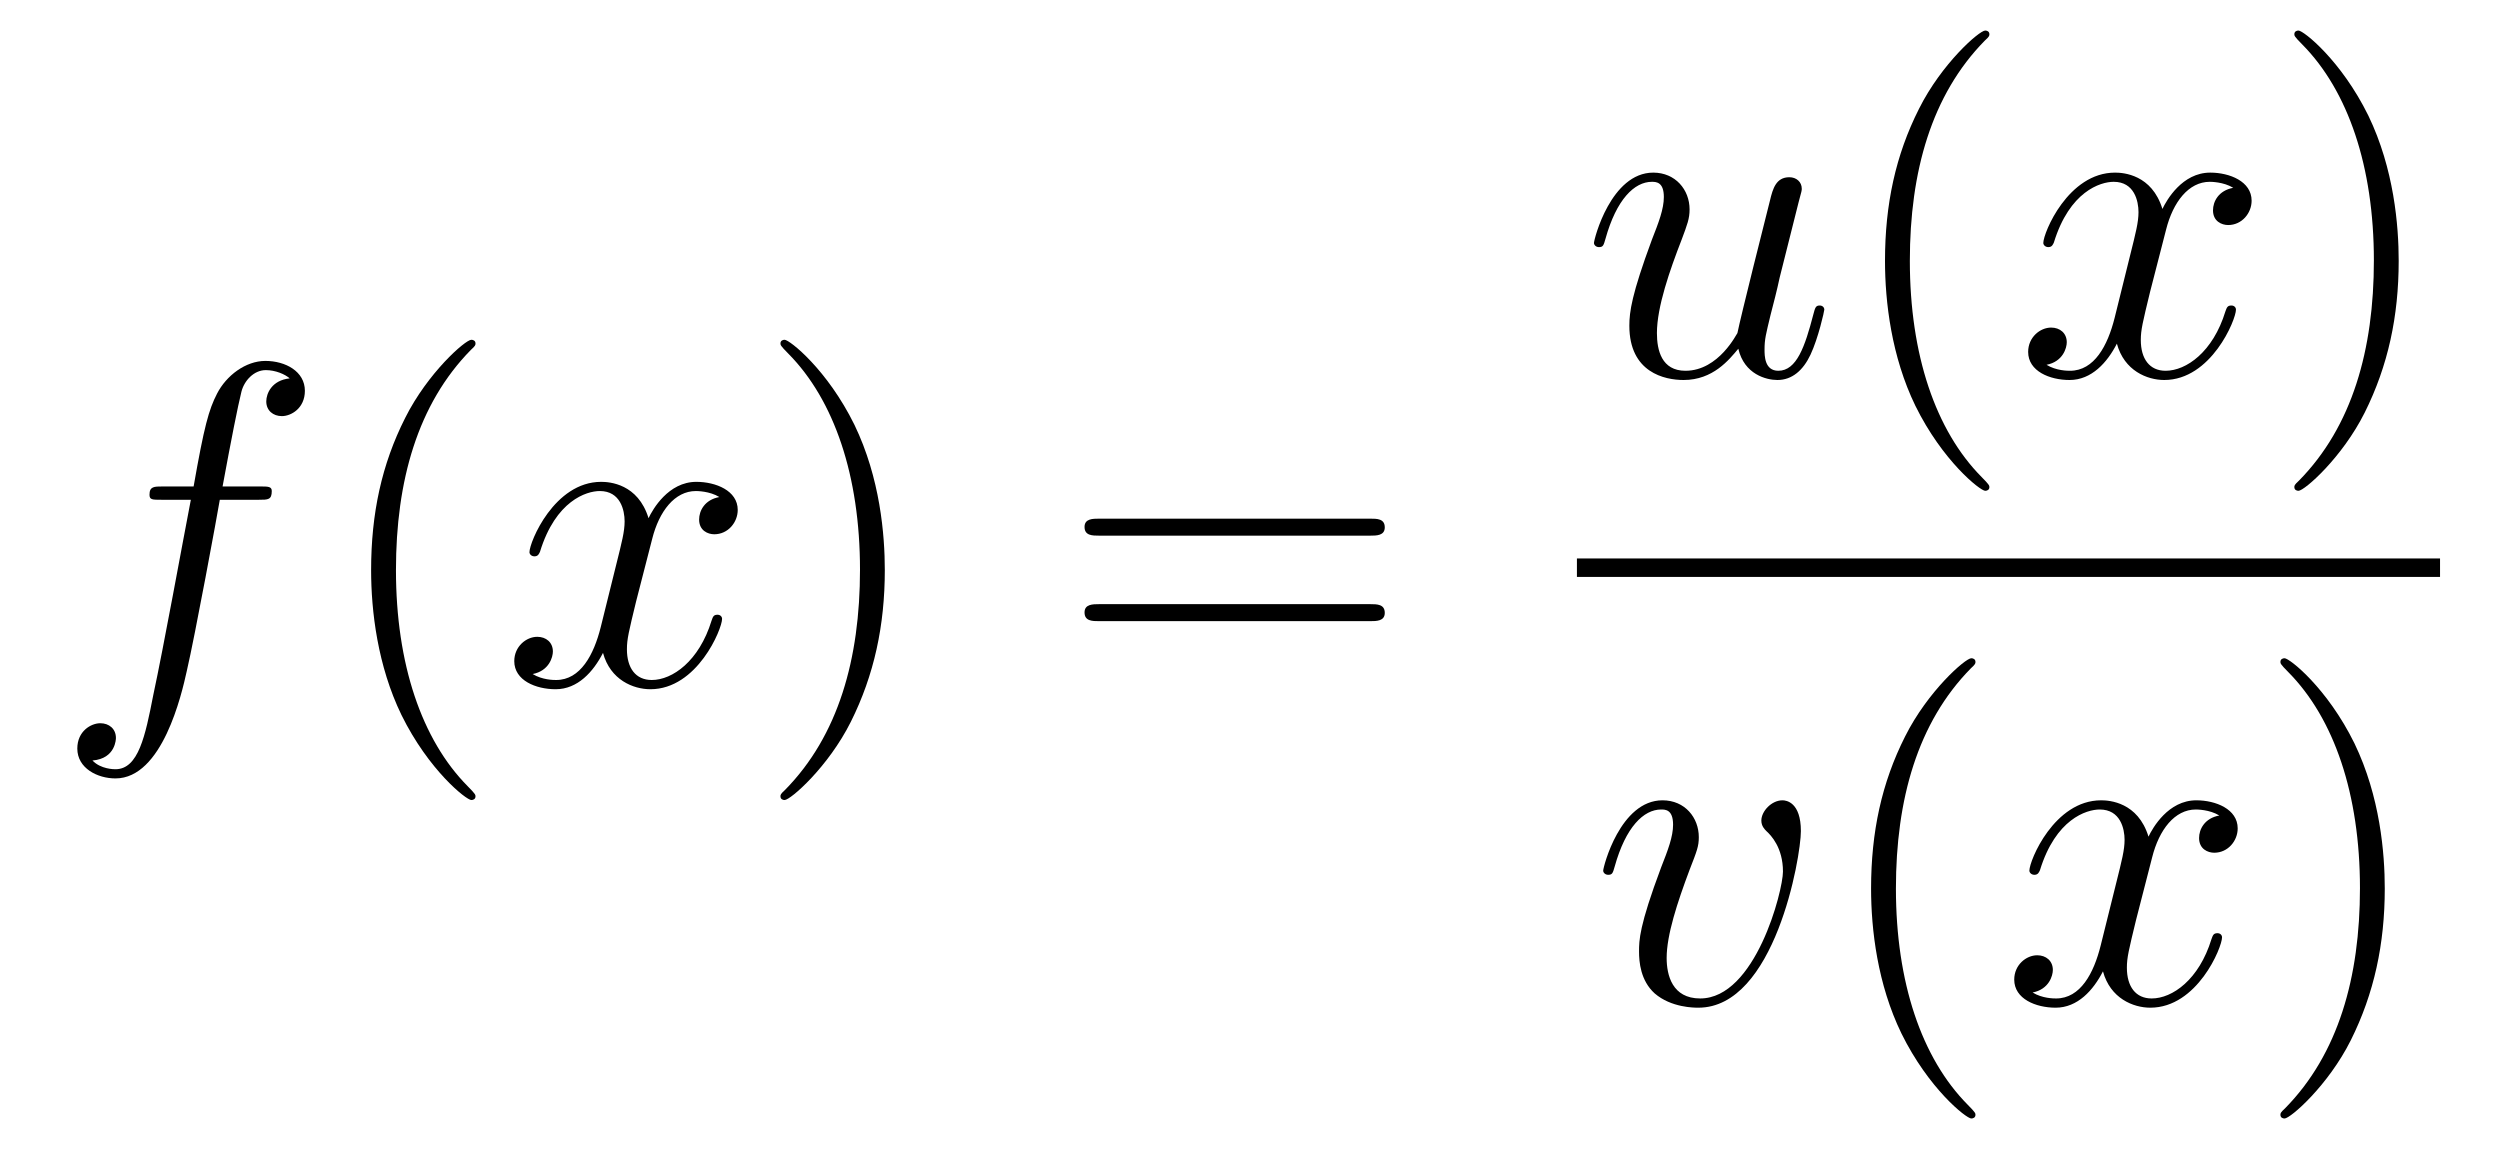
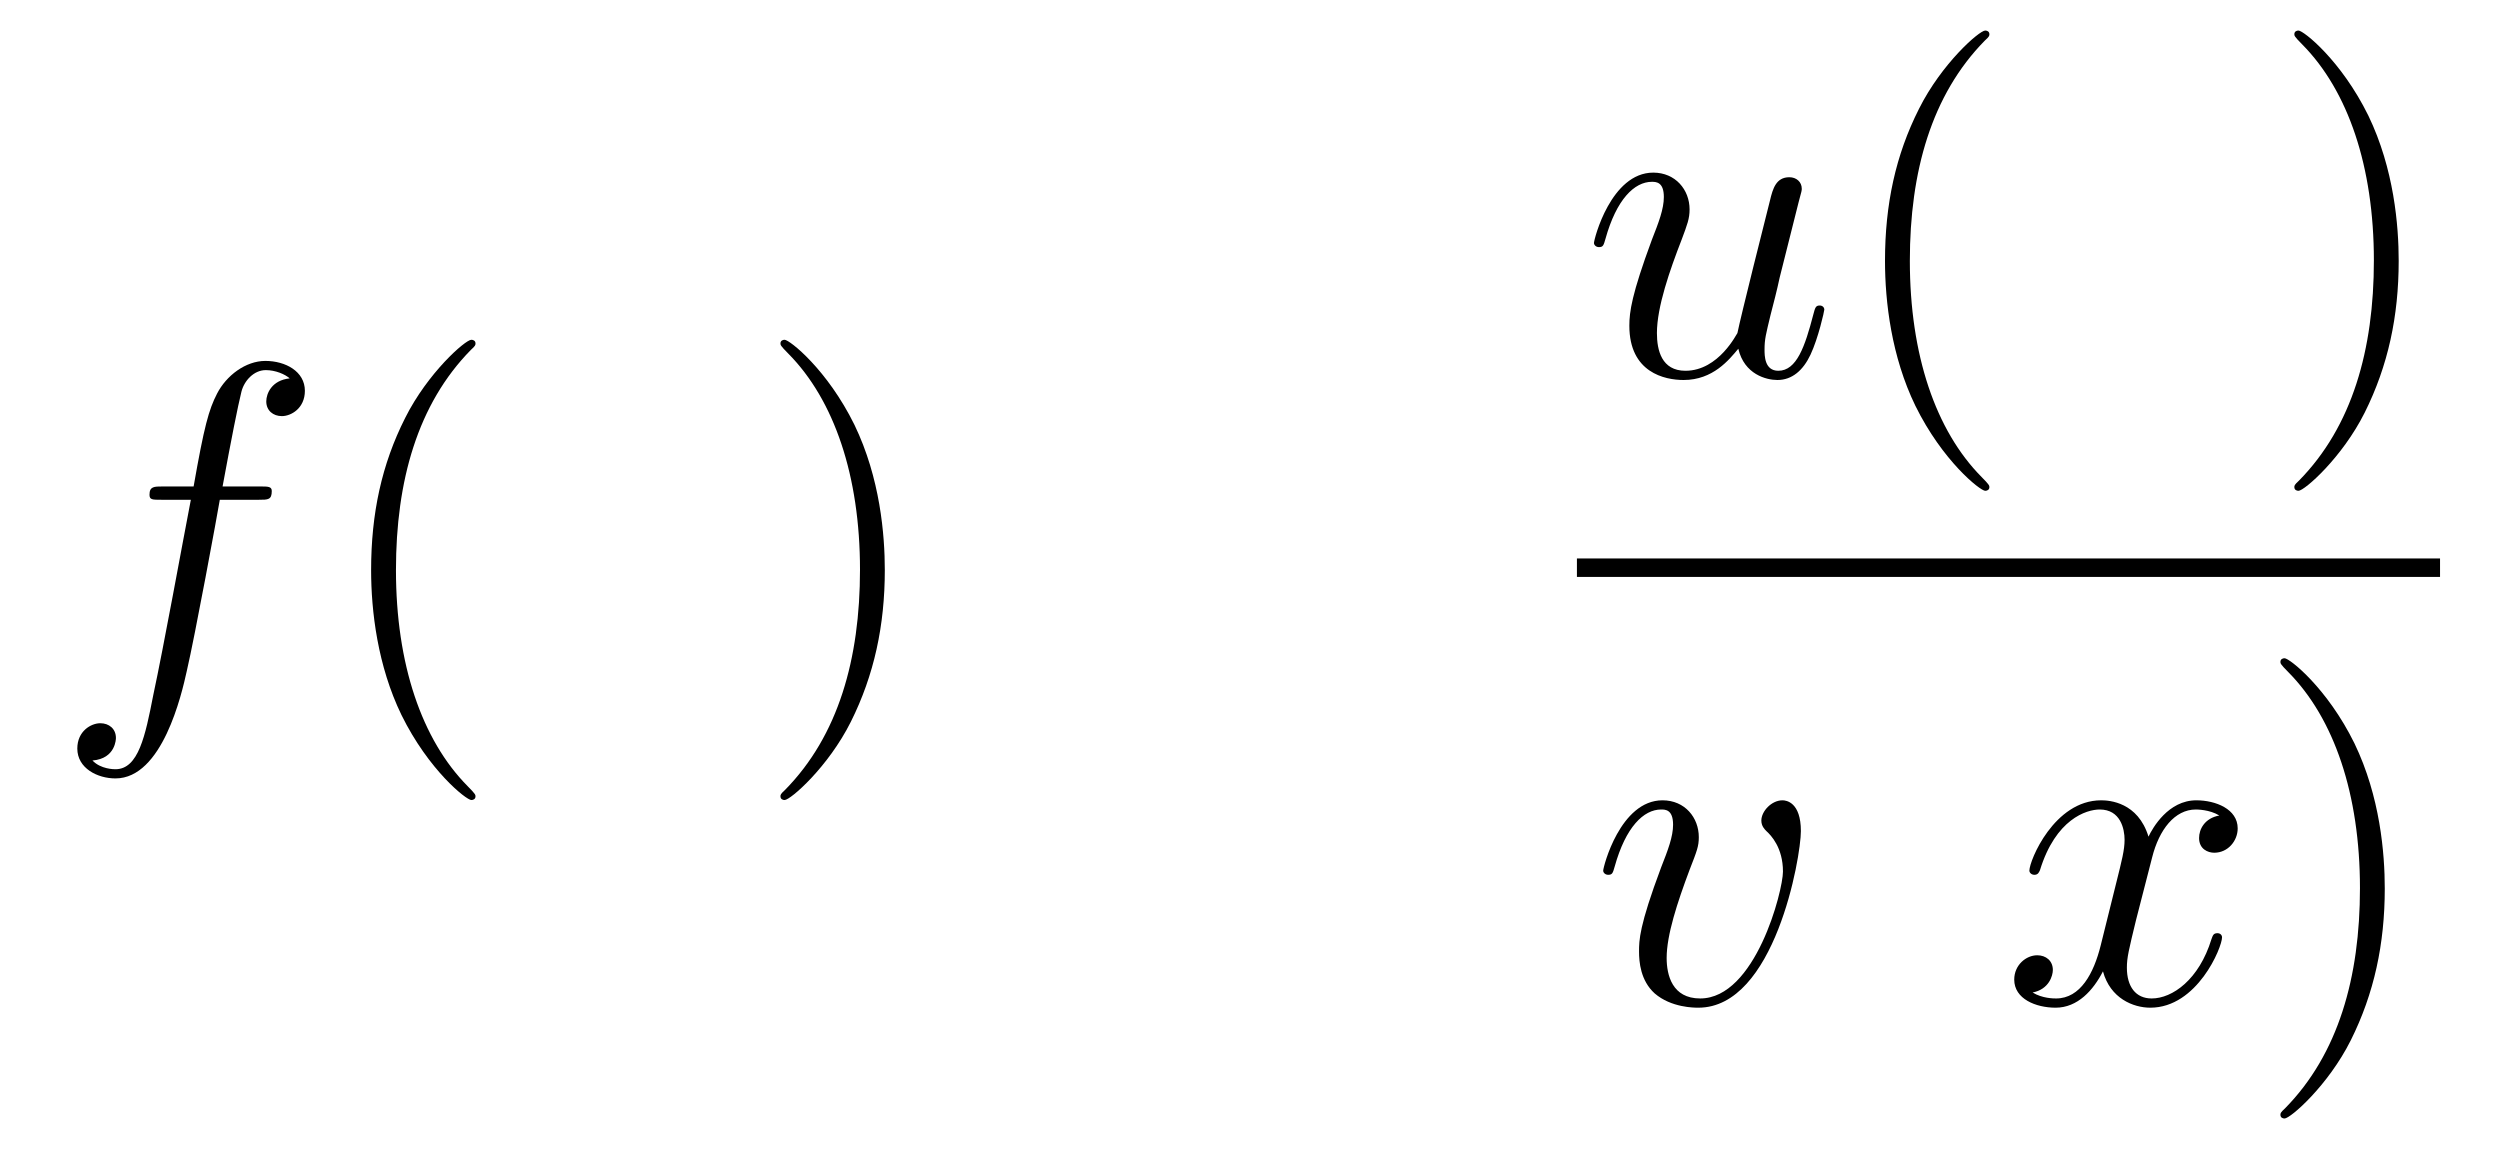
<svg xmlns="http://www.w3.org/2000/svg" height="30pt" version="1.1" viewBox="0 -30 65 30" width="65pt">
  <g id="page1">
    <g transform="matrix(1 0 0 1 -127 637)">
      <path d="M133.732 -654.006C133.971 -654.006 134.066 -654.006 134.066 -654.233C134.066 -654.352 133.971 -654.352 133.755 -654.352H132.787C133.014 -655.583 133.182 -656.432 133.277 -656.815C133.349 -657.102 133.6 -657.377 133.911 -657.377C134.162 -657.377 134.413 -657.269 134.532 -657.162C134.066 -657.114 133.923 -656.767 133.923 -656.564C133.923 -656.325 134.102 -656.181 134.329 -656.181C134.568 -656.181 134.927 -656.384 134.927 -656.839C134.927 -657.341 134.425 -657.616 133.899 -657.616C133.385 -657.616 132.883 -657.233 132.644 -656.767C132.428 -656.348 132.309 -655.918 132.034 -654.352H131.233C131.006 -654.352 130.887 -654.352 130.887 -654.137C130.887 -654.006 130.958 -654.006 131.197 -654.006H131.962C131.747 -652.894 131.257 -650.192 130.982 -648.913C130.779 -647.873 130.6 -647 130.002 -647C129.966 -647 129.619 -647 129.404 -647.227C130.014 -647.275 130.014 -647.801 130.014 -647.813C130.014 -648.052 129.834 -648.196 129.608 -648.196C129.368 -648.196 129.01 -647.992 129.01 -647.538C129.01 -647.024 129.536 -646.761 130.002 -646.761C131.221 -646.761 131.723 -648.949 131.855 -649.547C132.07 -650.467 132.656 -653.647 132.715 -654.006H133.732Z" fill-rule="evenodd" />
      <path d="M139.363 -646.295C139.363 -646.331 139.363 -646.355 139.16 -646.558C137.964 -647.766 137.295 -649.738 137.295 -652.177C137.295 -654.496 137.857 -656.492 139.243 -657.903C139.363 -658.01 139.363 -658.034 139.363 -658.07C139.363 -658.142 139.303 -658.166 139.255 -658.166C139.1 -658.166 138.12 -657.305 137.534 -656.133C136.924 -654.926 136.649 -653.647 136.649 -652.177C136.649 -651.112 136.817 -649.69 137.438 -648.411C138.143 -646.977 139.124 -646.199 139.255 -646.199C139.303 -646.199 139.363 -646.223 139.363 -646.295Z" fill-rule="evenodd" />
-       <path d="M145.703 -654.077C145.32 -654.006 145.177 -653.719 145.177 -653.492C145.177 -653.205 145.404 -653.109 145.571 -653.109C145.93 -653.109 146.181 -653.42 146.181 -653.742C146.181 -654.245 145.607 -654.472 145.105 -654.472C144.376 -654.472 143.969 -653.754 143.862 -653.527C143.587 -654.424 142.845 -654.472 142.63 -654.472C141.411 -654.472 140.766 -652.906 140.766 -652.643C140.766 -652.595 140.813 -652.535 140.897 -652.535C140.993 -652.535 141.017 -652.607 141.04 -652.655C141.447 -653.982 142.248 -654.233 142.595 -654.233C143.133 -654.233 143.24 -653.731 143.24 -653.444C143.24 -653.181 143.168 -652.906 143.025 -652.332L142.619 -650.694C142.439 -649.977 142.093 -649.32 141.459 -649.32C141.399 -649.32 141.1 -649.32 140.849 -649.475C141.279 -649.559 141.375 -649.917 141.375 -650.061C141.375 -650.3 141.196 -650.443 140.969 -650.443C140.682 -650.443 140.371 -650.192 140.371 -649.81C140.371 -649.308 140.933 -649.08 141.447 -649.08C142.021 -649.08 142.427 -649.535 142.678 -650.025C142.869 -649.32 143.467 -649.08 143.91 -649.08C145.129 -649.08 145.774 -650.647 145.774 -650.909C145.774 -650.969 145.726 -651.017 145.655 -651.017C145.547 -651.017 145.535 -650.957 145.5 -650.862C145.177 -649.81 144.483 -649.32 143.946 -649.32C143.527 -649.32 143.3 -649.63 143.3 -650.12C143.3 -650.383 143.348 -650.575 143.539 -651.364L143.957 -652.989C144.137 -653.707 144.543 -654.233 145.093 -654.233C145.117 -654.233 145.452 -654.233 145.703 -654.077Z" fill-rule="evenodd" />
      <path d="M150.005 -652.177C150.005 -653.085 149.886 -654.567 149.216 -655.954C148.511 -657.388 147.531 -658.166 147.399 -658.166C147.351 -658.166 147.292 -658.142 147.292 -658.07C147.292 -658.034 147.292 -658.01 147.495 -657.807C148.69 -656.6 149.36 -654.627 149.36 -652.188C149.36 -649.869 148.798 -647.873 147.411 -646.462C147.292 -646.355 147.292 -646.331 147.292 -646.295C147.292 -646.223 147.351 -646.199 147.399 -646.199C147.554 -646.199 148.535 -647.06 149.121 -648.232C149.73 -649.451 150.005 -650.742 150.005 -652.177Z" fill-rule="evenodd" />
-       <path d="M162.622 -653.073C162.789 -653.073 163.004 -653.073 163.004 -653.288C163.004 -653.515 162.801 -653.515 162.622 -653.515H155.581C155.413 -653.515 155.198 -653.515 155.198 -653.3C155.198 -653.073 155.401 -653.073 155.581 -653.073H162.622ZM162.622 -650.85C162.789 -650.85 163.004 -650.85 163.004 -651.065C163.004 -651.292 162.801 -651.292 162.622 -651.292H155.581C155.413 -651.292 155.198 -651.292 155.198 -651.077C155.198 -650.85 155.401 -650.85 155.581 -650.85H162.622Z" fill-rule="evenodd" />
      <path d="M172.196 -657.933C172.352 -657.264 172.926 -657.12 173.213 -657.12C173.595 -657.12 173.882 -657.372 174.073 -657.778C174.276 -658.208 174.432 -658.913 174.432 -658.949C174.432 -659.009 174.384 -659.057 174.312 -659.057C174.205 -659.057 174.193 -658.997 174.145 -658.818C173.93 -657.993 173.714 -657.36 173.236 -657.36C172.878 -657.36 172.878 -657.754 172.878 -657.909C172.878 -658.184 172.913 -658.304 173.033 -658.806C173.117 -659.129 173.201 -659.452 173.272 -659.786L173.762 -661.735C173.846 -662.033 173.846 -662.058 173.846 -662.093C173.846 -662.273 173.703 -662.392 173.523 -662.392C173.177 -662.392 173.093 -662.093 173.021 -661.794C172.902 -661.328 172.256 -658.758 172.173 -658.34C172.161 -658.34 171.694 -657.36 170.822 -657.36C170.2 -657.36 170.08 -657.897 170.08 -658.34C170.08 -659.021 170.415 -659.977 170.726 -660.778C170.869 -661.161 170.929 -661.316 170.929 -661.555C170.929 -662.069 170.559 -662.512 169.985 -662.512C168.885 -662.512 168.443 -660.778 168.443 -660.683C168.443 -660.635 168.491 -660.575 168.574 -660.575C168.682 -660.575 168.694 -660.623 168.742 -660.79C169.028 -661.818 169.495 -662.273 169.949 -662.273C170.068 -662.273 170.26 -662.261 170.26 -661.878C170.26 -661.567 170.128 -661.221 169.949 -660.767C169.423 -659.344 169.363 -658.89 169.363 -658.531C169.363 -657.312 170.284 -657.12 170.774 -657.12C171.539 -657.12 171.957 -657.647 172.196 -657.933Z" fill-rule="evenodd" />
      <path d="M178.724 -654.335C178.724 -654.371 178.724 -654.395 178.521 -654.598C177.325 -655.806 176.656 -657.778 176.656 -660.217C176.656 -662.536 177.218 -664.532 178.604 -665.943C178.724 -666.05 178.724 -666.074 178.724 -666.11C178.724 -666.182 178.664 -666.206 178.616 -666.206C178.461 -666.206 177.481 -665.345 176.895 -664.173C176.285 -662.966 176.01 -661.687 176.01 -660.217C176.01 -659.152 176.178 -657.73 176.799 -656.451C177.504 -655.017 178.485 -654.239 178.616 -654.239C178.664 -654.239 178.724 -654.263 178.724 -654.335Z" fill-rule="evenodd" />
-       <path d="M185.064 -662.117C184.681 -662.046 184.538 -661.759 184.538 -661.532C184.538 -661.245 184.765 -661.149 184.932 -661.149C185.291 -661.149 185.542 -661.46 185.542 -661.782C185.542 -662.285 184.968 -662.512 184.466 -662.512C183.737 -662.512 183.33 -661.794 183.223 -661.567C182.948 -662.464 182.206 -662.512 181.991 -662.512C180.772 -662.512 180.126 -660.946 180.126 -660.683C180.126 -660.635 180.174 -660.575 180.258 -660.575C180.354 -660.575 180.378 -660.647 180.401 -660.695C180.808 -662.022 181.609 -662.273 181.956 -662.273C182.494 -662.273 182.601 -661.771 182.601 -661.484C182.601 -661.221 182.529 -660.946 182.386 -660.372L181.98 -658.734C181.8 -658.017 181.454 -657.36 180.82 -657.36C180.76 -657.36 180.461 -657.36 180.21 -657.515C180.64 -657.599 180.736 -657.957 180.736 -658.101C180.736 -658.34 180.557 -658.483 180.33 -658.483C180.043 -658.483 179.732 -658.232 179.732 -657.85C179.732 -657.348 180.294 -657.12 180.808 -657.12C181.382 -657.12 181.788 -657.575 182.039 -658.065C182.23 -657.36 182.828 -657.12 183.27 -657.12C184.49 -657.12 185.135 -658.687 185.135 -658.949C185.135 -659.009 185.087 -659.057 185.016 -659.057C184.908 -659.057 184.896 -658.997 184.86 -658.902C184.538 -657.85 183.844 -657.36 183.306 -657.36C182.888 -657.36 182.661 -657.67 182.661 -658.16C182.661 -658.423 182.709 -658.615 182.9 -659.404L183.318 -661.029C183.498 -661.747 183.904 -662.273 184.454 -662.273C184.478 -662.273 184.813 -662.273 185.064 -662.117Z" fill-rule="evenodd" />
      <path d="M189.366 -660.217C189.366 -661.125 189.247 -662.607 188.577 -663.994C187.872 -665.428 186.892 -666.206 186.76 -666.206C186.712 -666.206 186.653 -666.182 186.653 -666.11C186.653 -666.074 186.653 -666.05 186.856 -665.847C188.051 -664.64 188.721 -662.667 188.721 -660.228C188.721 -657.909 188.159 -655.913 186.772 -654.502C186.653 -654.395 186.653 -654.371 186.653 -654.335C186.653 -654.263 186.712 -654.239 186.76 -654.239C186.915 -654.239 187.896 -655.1 188.482 -656.272C189.091 -657.491 189.366 -658.782 189.366 -660.217Z" fill-rule="evenodd" />
      <path d="M168 -652H190.441V-652.48H168" />
      <path d="M173.823 -645.391C173.823 -646.144 173.441 -646.192 173.345 -646.192C173.058 -646.192 172.795 -645.905 172.795 -645.666C172.795 -645.522 172.879 -645.439 172.927 -645.391C173.046 -645.283 173.357 -644.961 173.357 -644.339C173.357 -643.837 172.64 -641.04 171.205 -641.04C170.476 -641.04 170.333 -641.649 170.333 -642.092C170.333 -642.689 170.607 -643.526 170.93 -644.387C171.121 -644.877 171.169 -644.996 171.169 -645.235C171.169 -645.738 170.811 -646.192 170.225 -646.192C169.125 -646.192 168.683 -644.458 168.683 -644.363C168.683 -644.315 168.731 -644.255 168.814 -644.255C168.922 -644.255 168.934 -644.303 168.982 -644.47C169.268 -645.498 169.735 -645.953 170.189 -645.953C170.297 -645.953 170.5 -645.953 170.5 -645.558C170.5 -645.247 170.368 -644.901 170.189 -644.447C169.615 -642.916 169.615 -642.546 169.615 -642.259C169.615 -641.996 169.651 -641.506 170.022 -641.171C170.452 -640.8 171.05 -640.8 171.157 -640.8C173.142 -640.8 173.823 -644.709 173.823 -645.391Z" fill-rule="evenodd" />
-       <path d="M178.362 -638.015C178.362 -638.051 178.362 -638.075 178.159 -638.278C176.963 -639.486 176.294 -641.458 176.294 -643.897C176.294 -646.216 176.856 -648.212 178.242 -649.623C178.362 -649.73 178.362 -649.754 178.362 -649.79C178.362 -649.862 178.302 -649.886 178.254 -649.886C178.099 -649.886 177.119 -649.025 176.533 -647.853C175.923 -646.646 175.648 -645.367 175.648 -643.897C175.648 -642.832 175.815 -641.41 176.437 -640.131C177.142 -638.697 178.123 -637.919 178.254 -637.919C178.302 -637.919 178.362 -637.943 178.362 -638.015Z" fill-rule="evenodd" />
      <path d="M184.702 -645.797C184.319 -645.726 184.176 -645.439 184.176 -645.212C184.176 -644.925 184.403 -644.829 184.57 -644.829C184.929 -644.829 185.18 -645.14 185.18 -645.462C185.18 -645.965 184.606 -646.192 184.104 -646.192C183.375 -646.192 182.968 -645.474 182.861 -645.247C182.586 -646.144 181.844 -646.192 181.629 -646.192C180.41 -646.192 179.764 -644.626 179.764 -644.363C179.764 -644.315 179.812 -644.255 179.896 -644.255C179.992 -644.255 180.016 -644.327 180.039 -644.375C180.446 -645.702 181.247 -645.953 181.593 -645.953C182.132 -645.953 182.239 -645.451 182.239 -645.164C182.239 -644.901 182.167 -644.626 182.024 -644.052L181.617 -642.414C181.438 -641.697 181.092 -641.04 180.458 -641.04C180.398 -641.04 180.099 -641.04 179.848 -641.195C180.278 -641.279 180.374 -641.637 180.374 -641.781C180.374 -642.02 180.195 -642.163 179.968 -642.163C179.681 -642.163 179.37 -641.912 179.37 -641.53C179.37 -641.028 179.932 -640.8 180.446 -640.8C181.02 -640.8 181.426 -641.255 181.677 -641.745C181.868 -641.04 182.466 -640.8 182.908 -640.8C184.128 -640.8 184.773 -642.367 184.773 -642.629C184.773 -642.689 184.725 -642.737 184.654 -642.737C184.546 -642.737 184.534 -642.677 184.498 -642.582C184.176 -641.53 183.482 -641.04 182.944 -641.04C182.526 -641.04 182.299 -641.35 182.299 -641.84C182.299 -642.103 182.347 -642.295 182.538 -643.084L182.956 -644.709C183.136 -645.427 183.542 -645.953 184.092 -645.953C184.116 -645.953 184.451 -645.953 184.702 -645.797Z" fill-rule="evenodd" />
      <path d="M189.004 -643.897C189.004 -644.805 188.885 -646.287 188.215 -647.674C187.51 -649.108 186.53 -649.886 186.398 -649.886C186.35 -649.886 186.291 -649.862 186.291 -649.79C186.291 -649.754 186.291 -649.73 186.494 -649.527C187.689 -648.32 188.359 -646.347 188.359 -643.908C188.359 -641.589 187.797 -639.593 186.41 -638.182C186.291 -638.075 186.291 -638.051 186.291 -638.015C186.291 -637.943 186.35 -637.919 186.398 -637.919C186.553 -637.919 187.534 -638.78 188.12 -639.952C188.729 -641.171 189.004 -642.462 189.004 -643.897Z" fill-rule="evenodd" />
    </g>
  </g>
</svg>